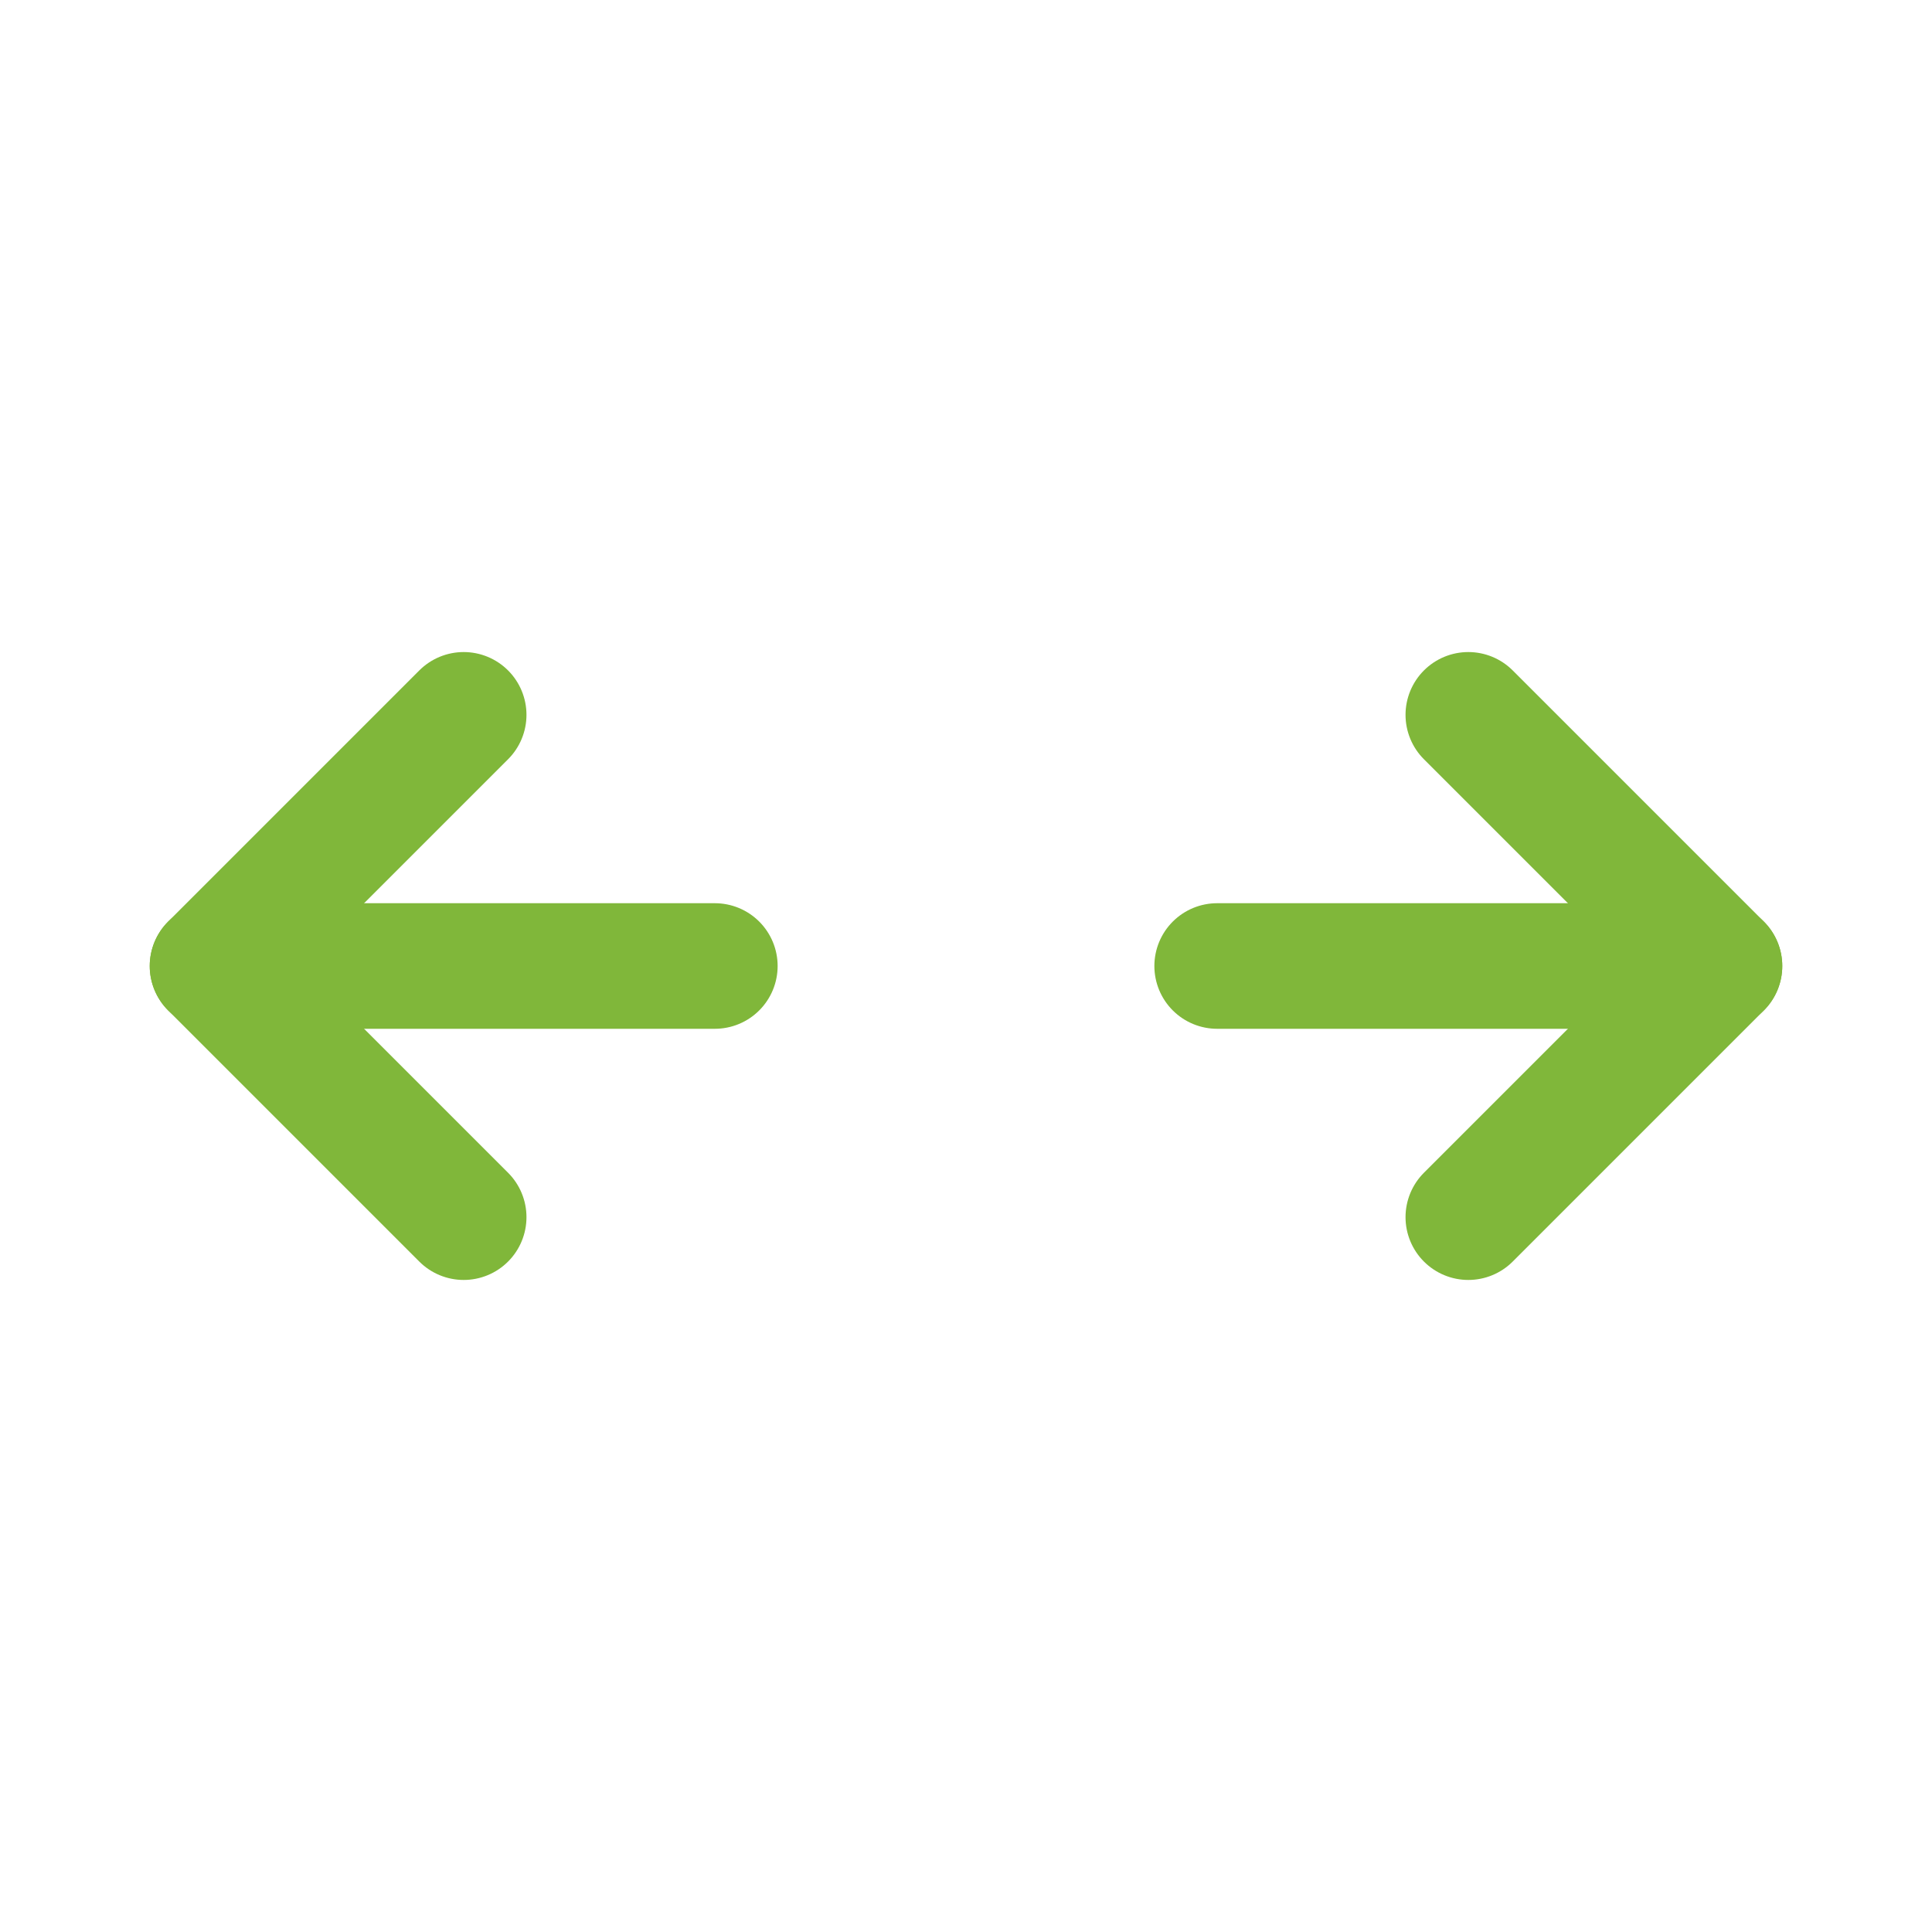
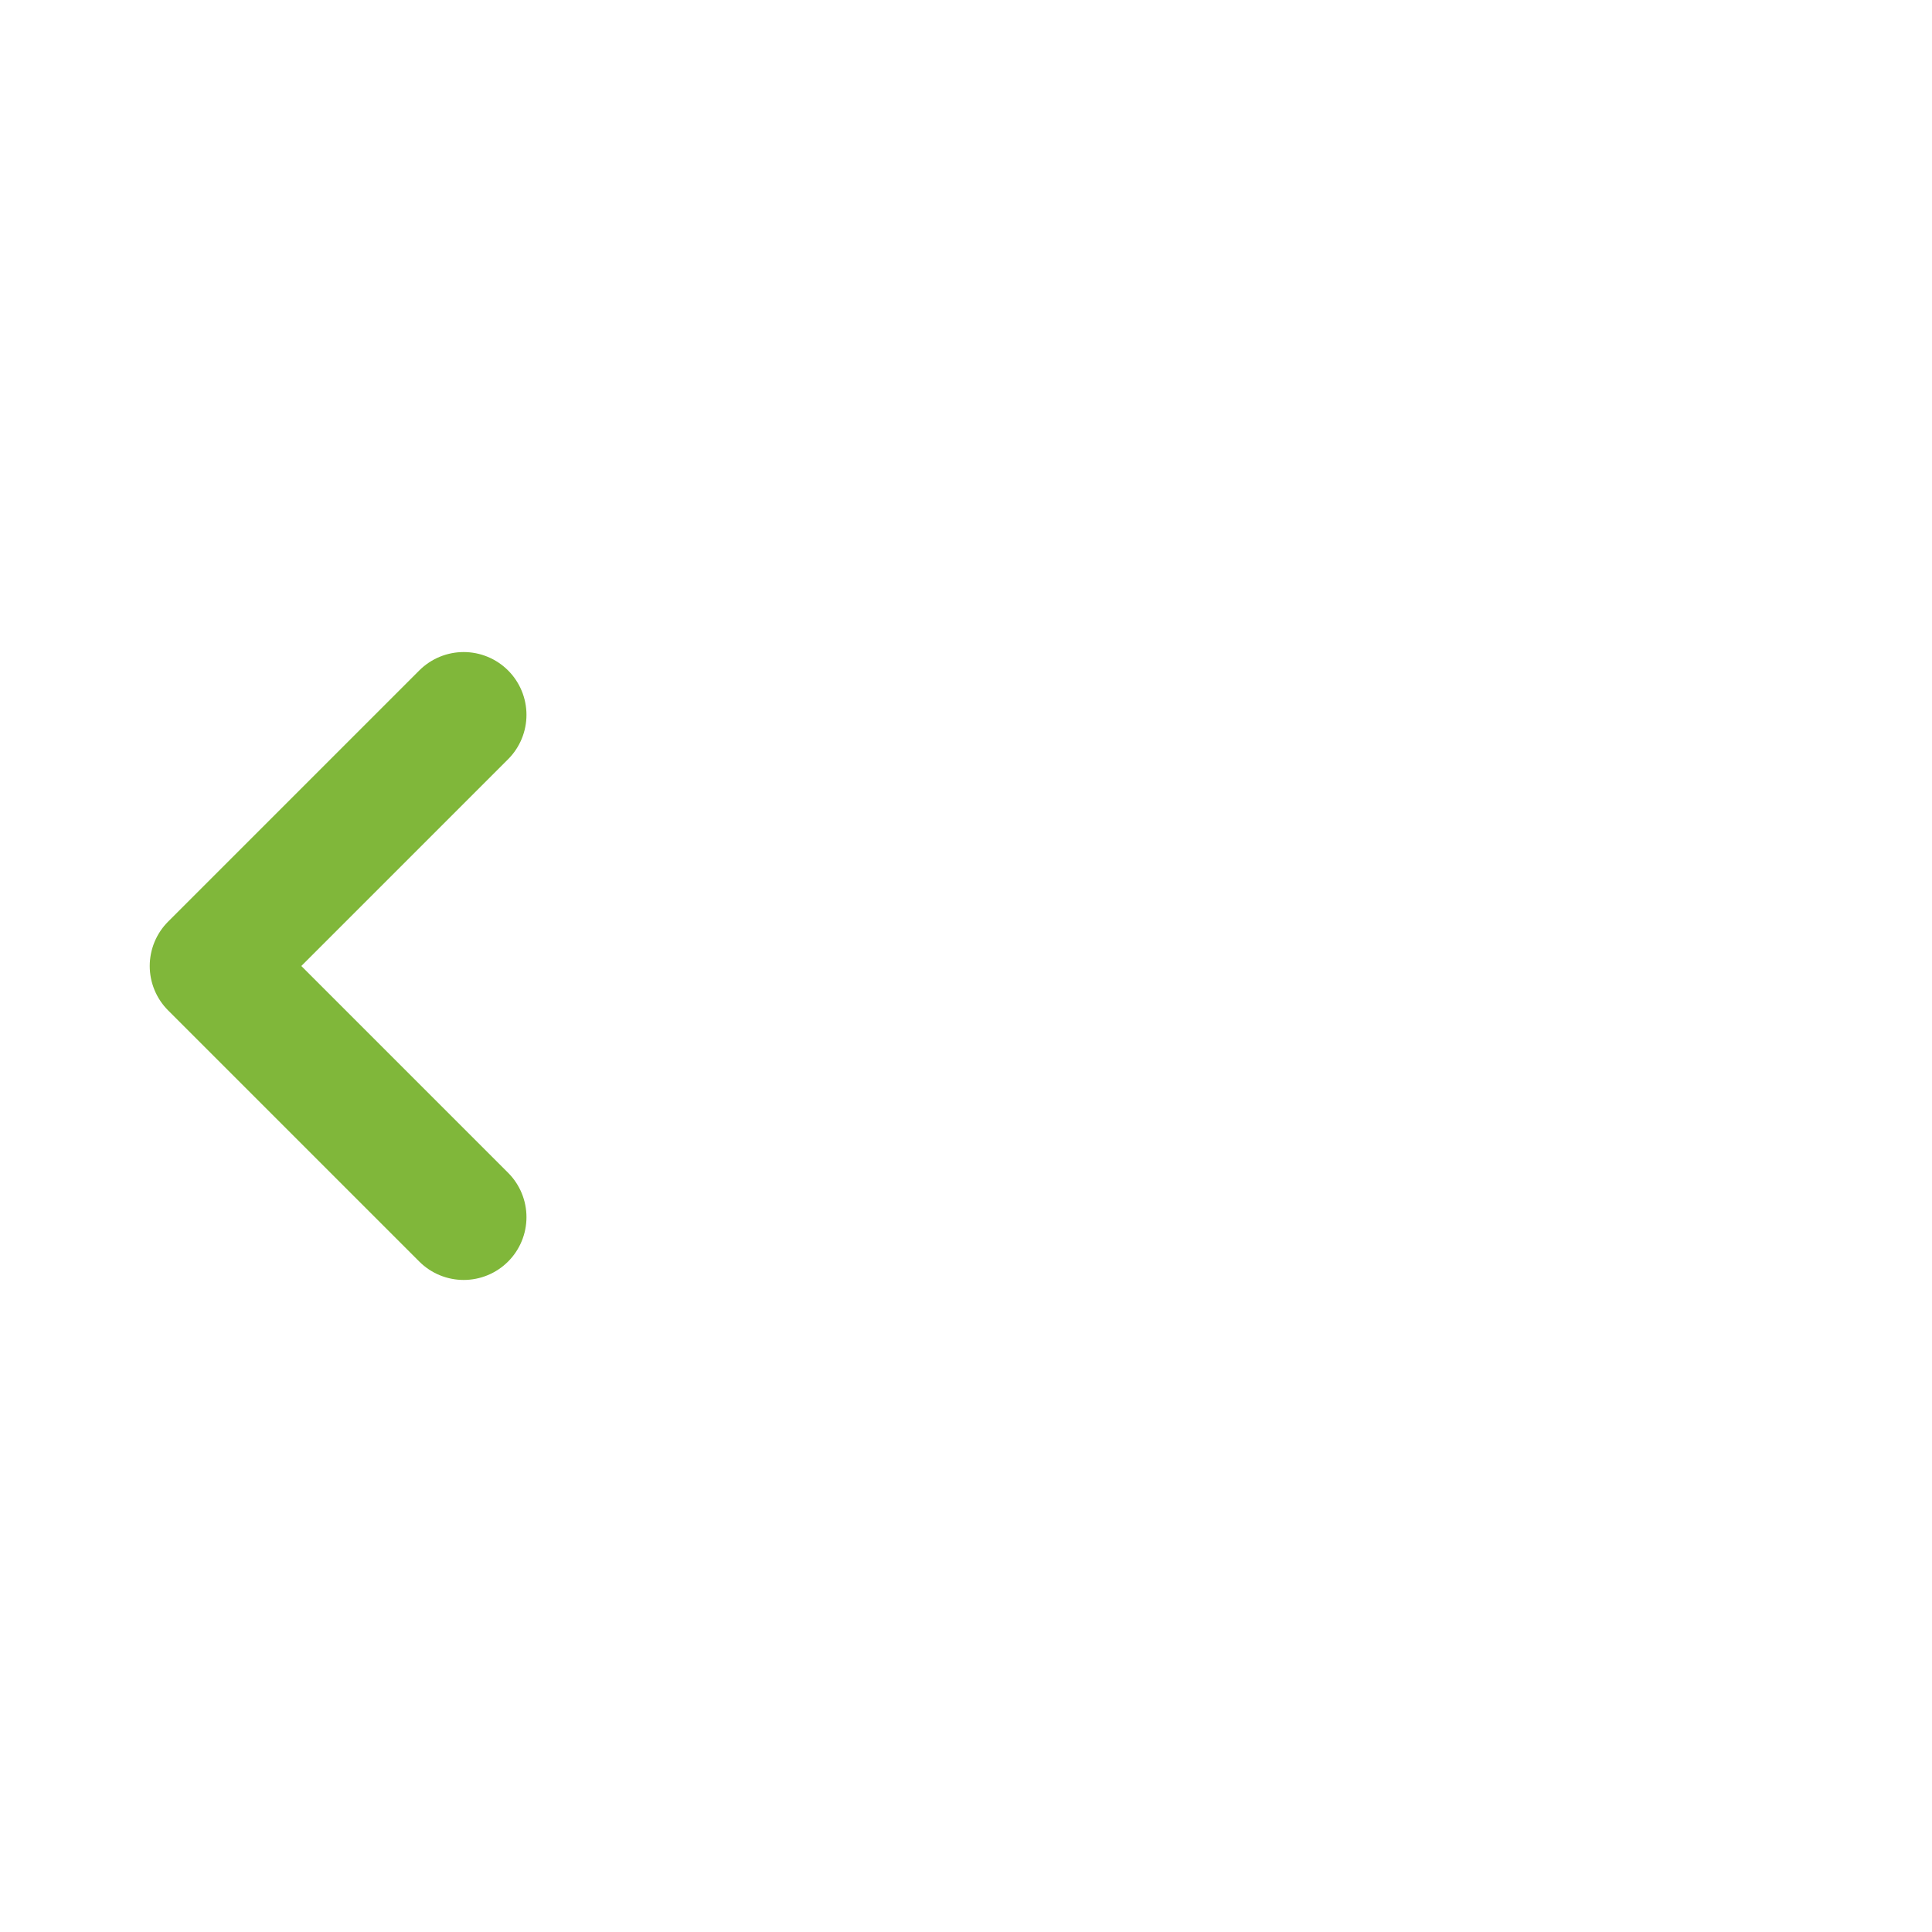
<svg xmlns="http://www.w3.org/2000/svg" id="a" data-name="Layer 1" width="720" height="720" viewBox="0 0 50 50">
  <defs>
    <style>
      .b {
        stroke-width: 0px;
      }

      .b, .c {
        fill: none;
      }

      .c {
        stroke: #80b73a;
        stroke-linecap: round;
        stroke-linejoin: round;
        stroke-width: 3.25px;
      }
    </style>
  </defs>
  <path class="b" d="M-1-1h52v52H-1V-1Z" />
-   <path class="c" d="M38,18.5l6.5,6.5-6.5,6.5" />
-   <path class="c" d="M31.5,25h13" />
  <path class="c" d="M12,18.5l-6.5,6.5,6.5,6.5" />
-   <path class="c" d="M5.5,25h13" />
</svg>